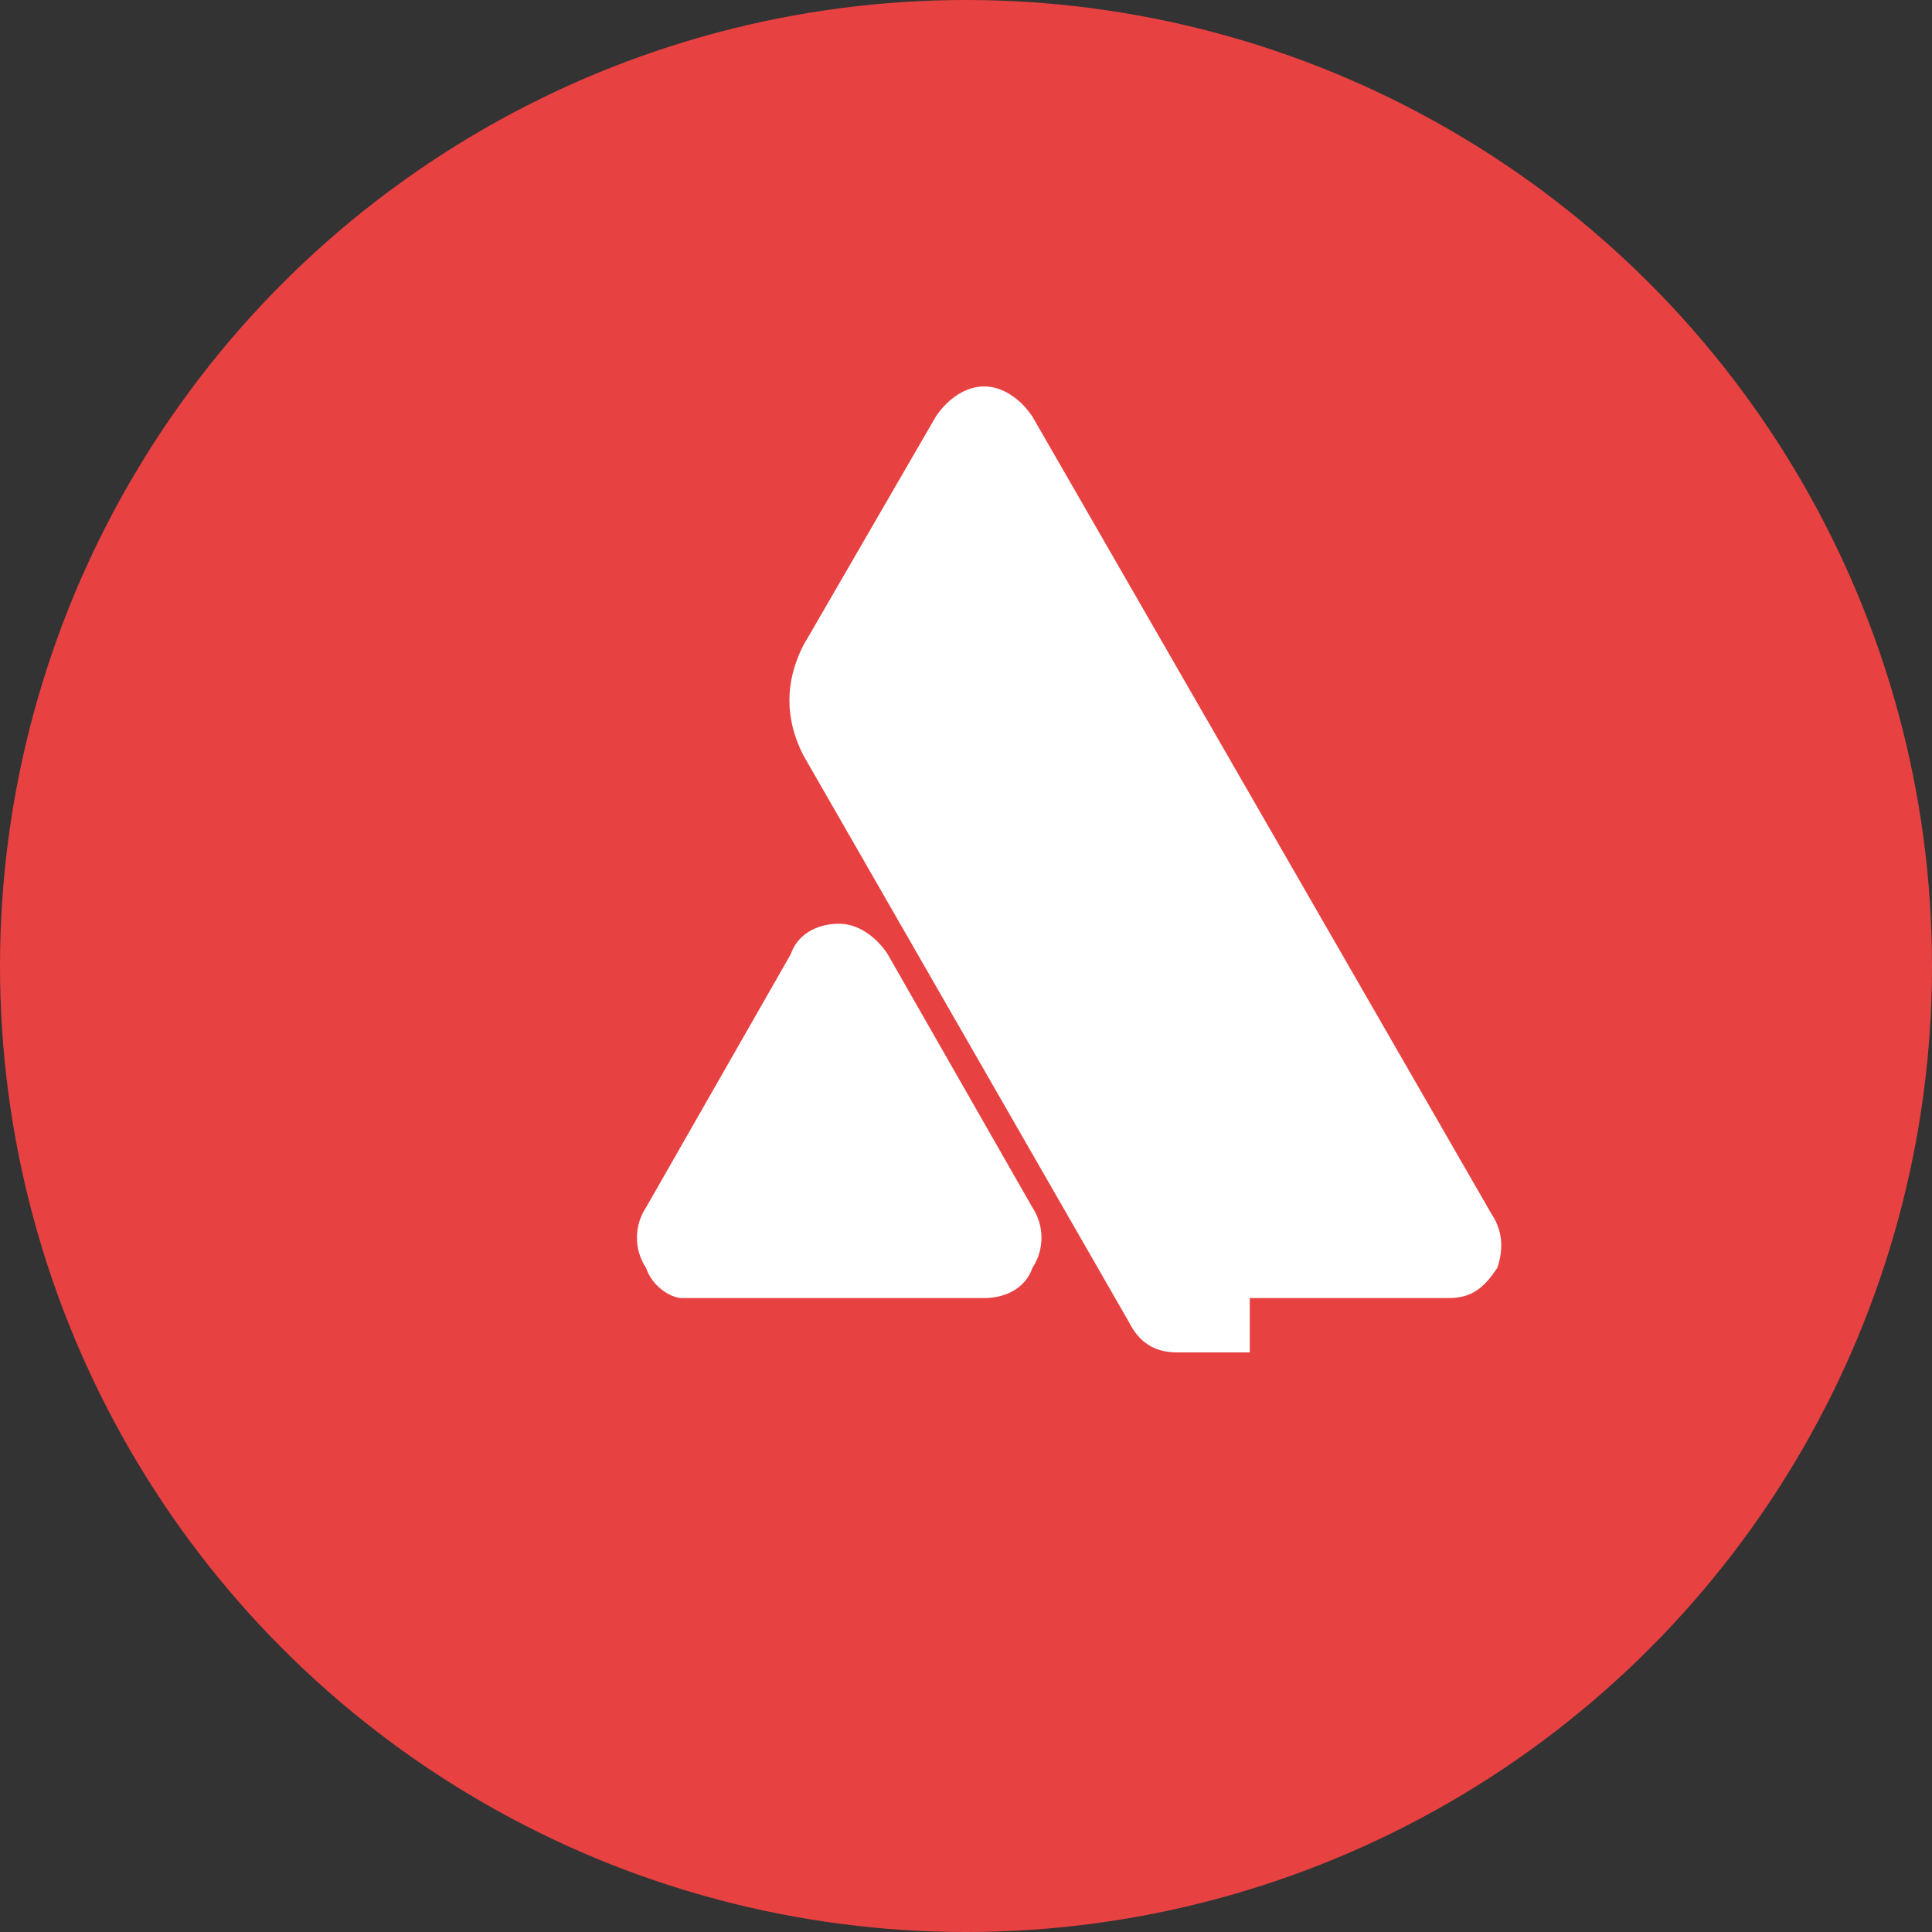
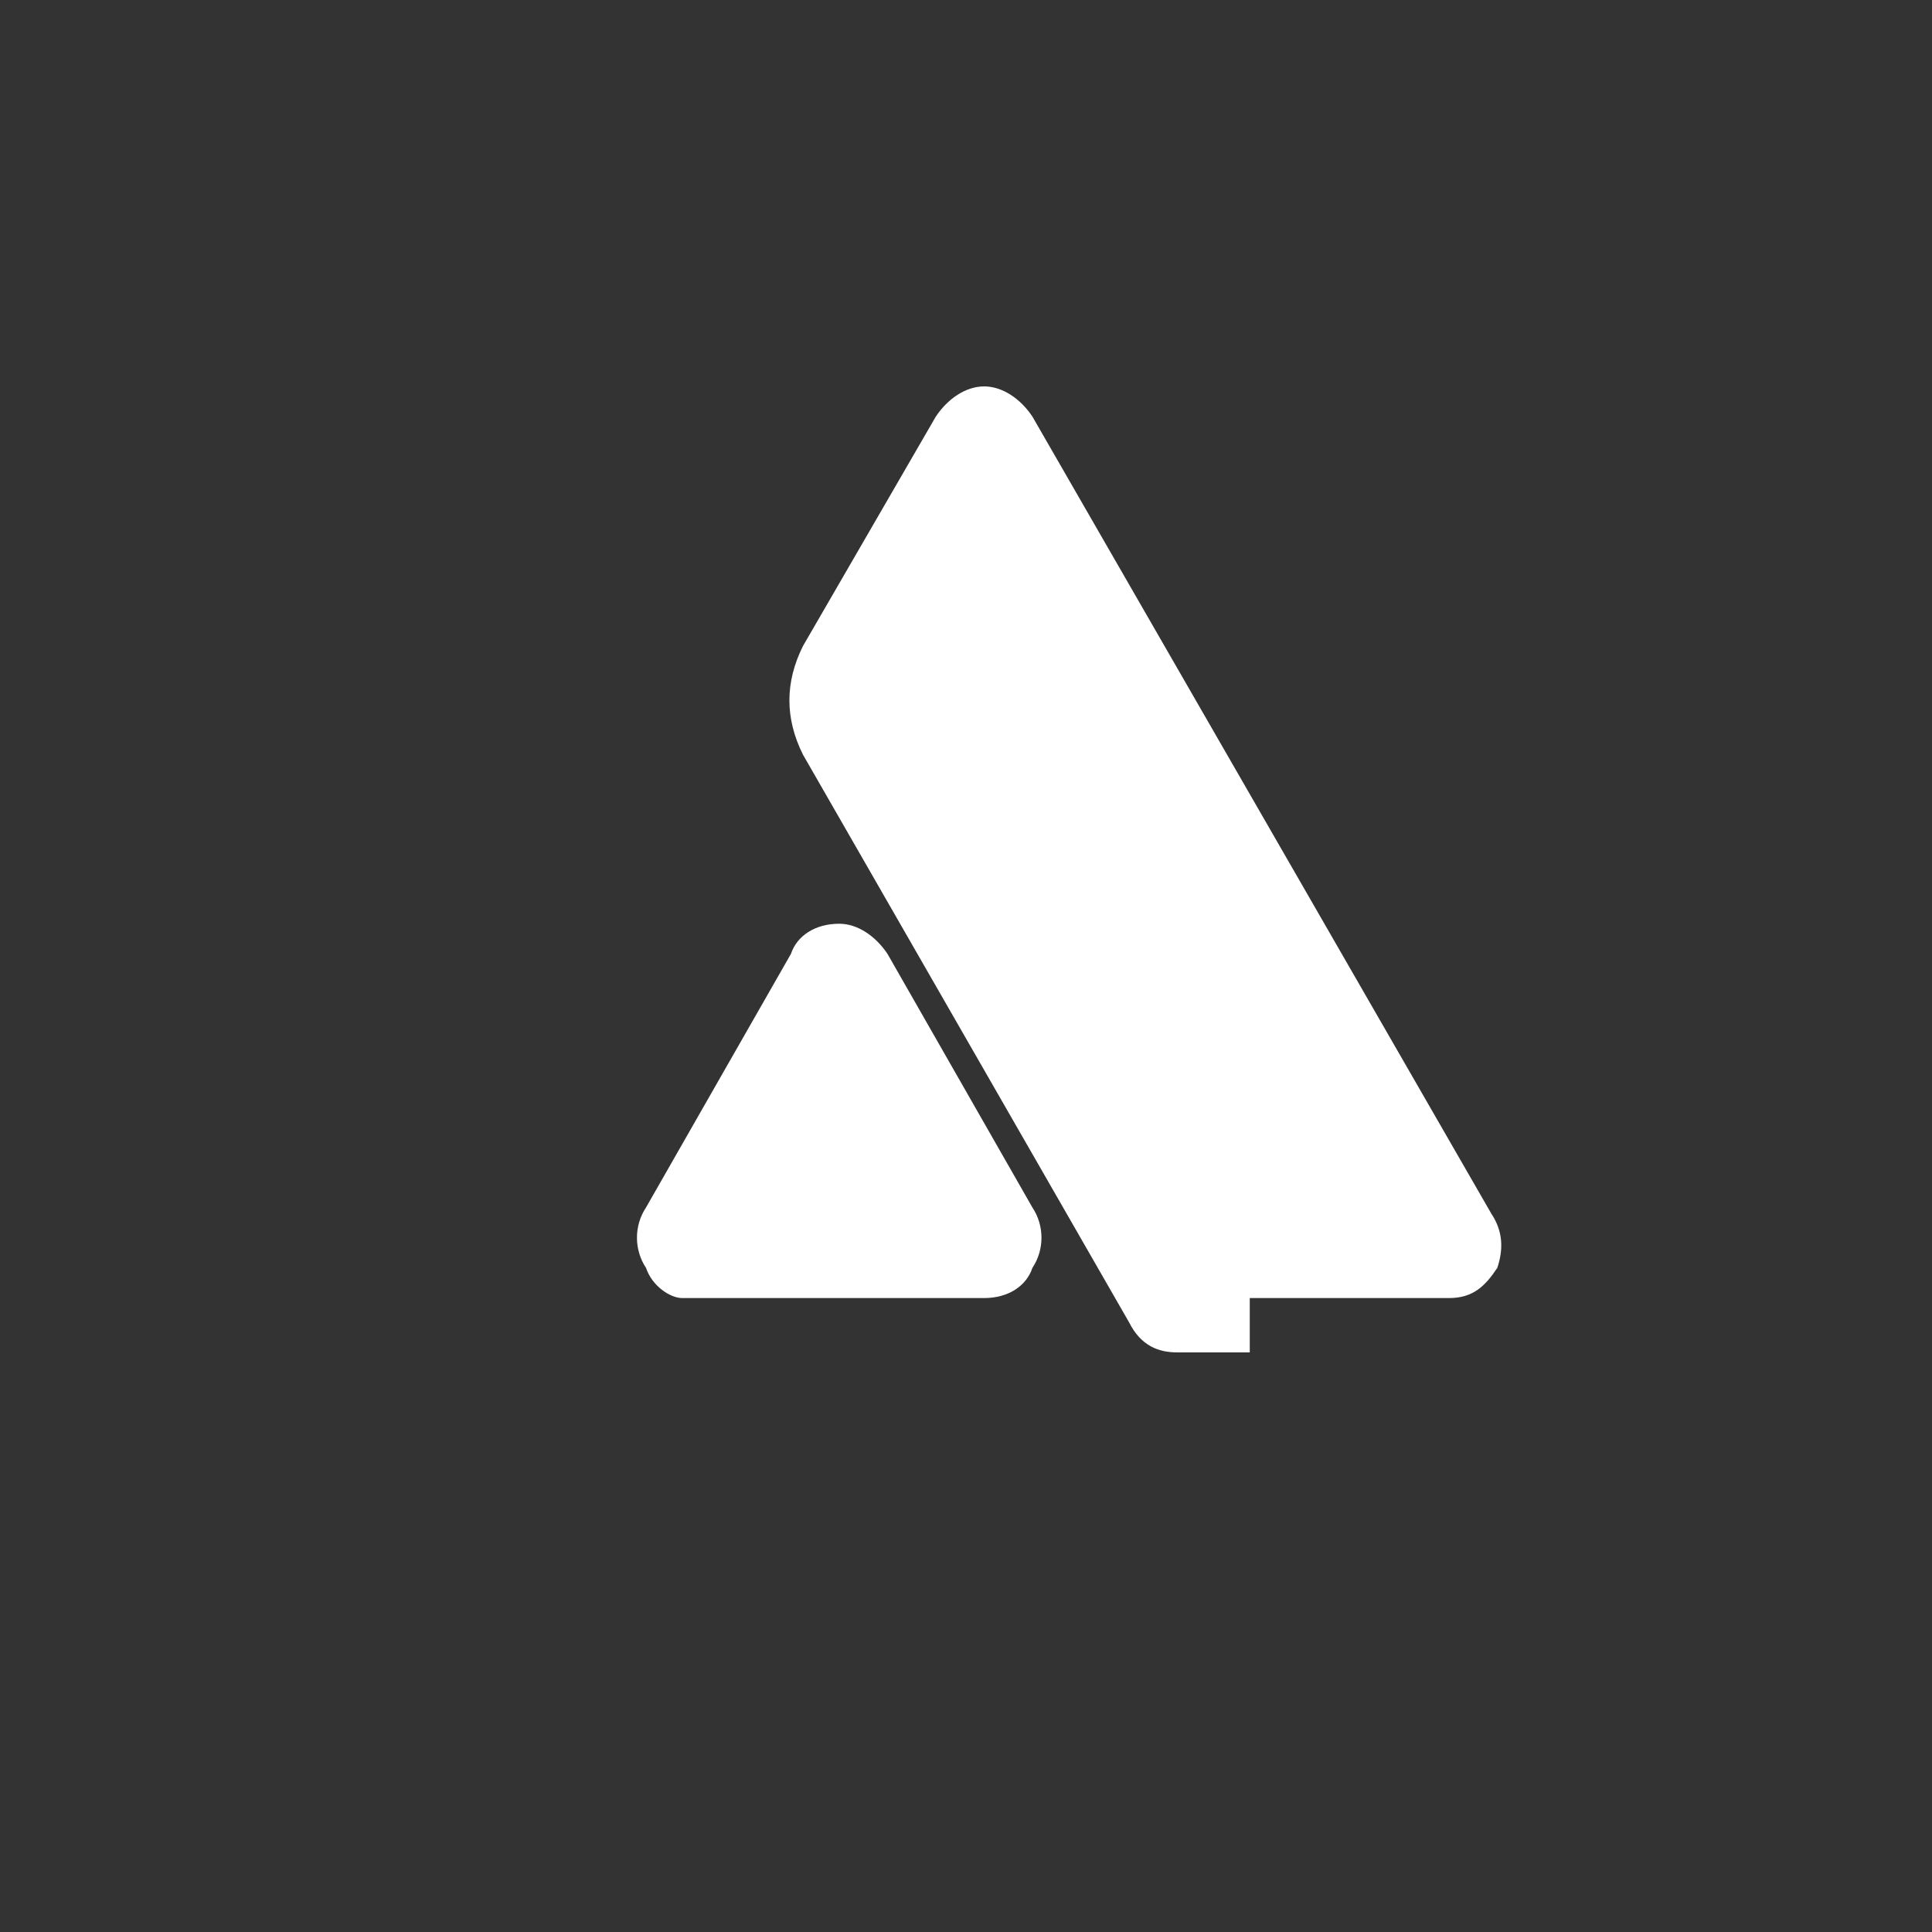
<svg xmlns="http://www.w3.org/2000/svg" viewBox="0 0 32 32">
  <rect x="0" y="0" width="32" height="32" fill="#333333" stroke="none" />
-   <circle cx="16" cy="16" r="16" fill="#E84142" />
  <path fill="#FFF" d="M20.7 21.5H24c.4 0 .6-.2.8-.5.1-.3.1-.6-.1-.9l-7.6-13.2c-.2-.3-.5-.5-.8-.5s-.6.2-.8.5l-2.2 3.8c-.3.6-.3 1.2 0 1.8l5.4 9.4c.2.4.5.5.8.5h1.2zm-9.4 0h5c.4 0 .7-.2.8-.5.2-.3.2-.7 0-1l-2.4-4.2c-.2-.3-.5-.5-.8-.5-.4 0-.7.2-.8.5l-2.4 4.2c-.2.3-.2.7 0 1 .1.3.4.5.6.5z" />
</svg>